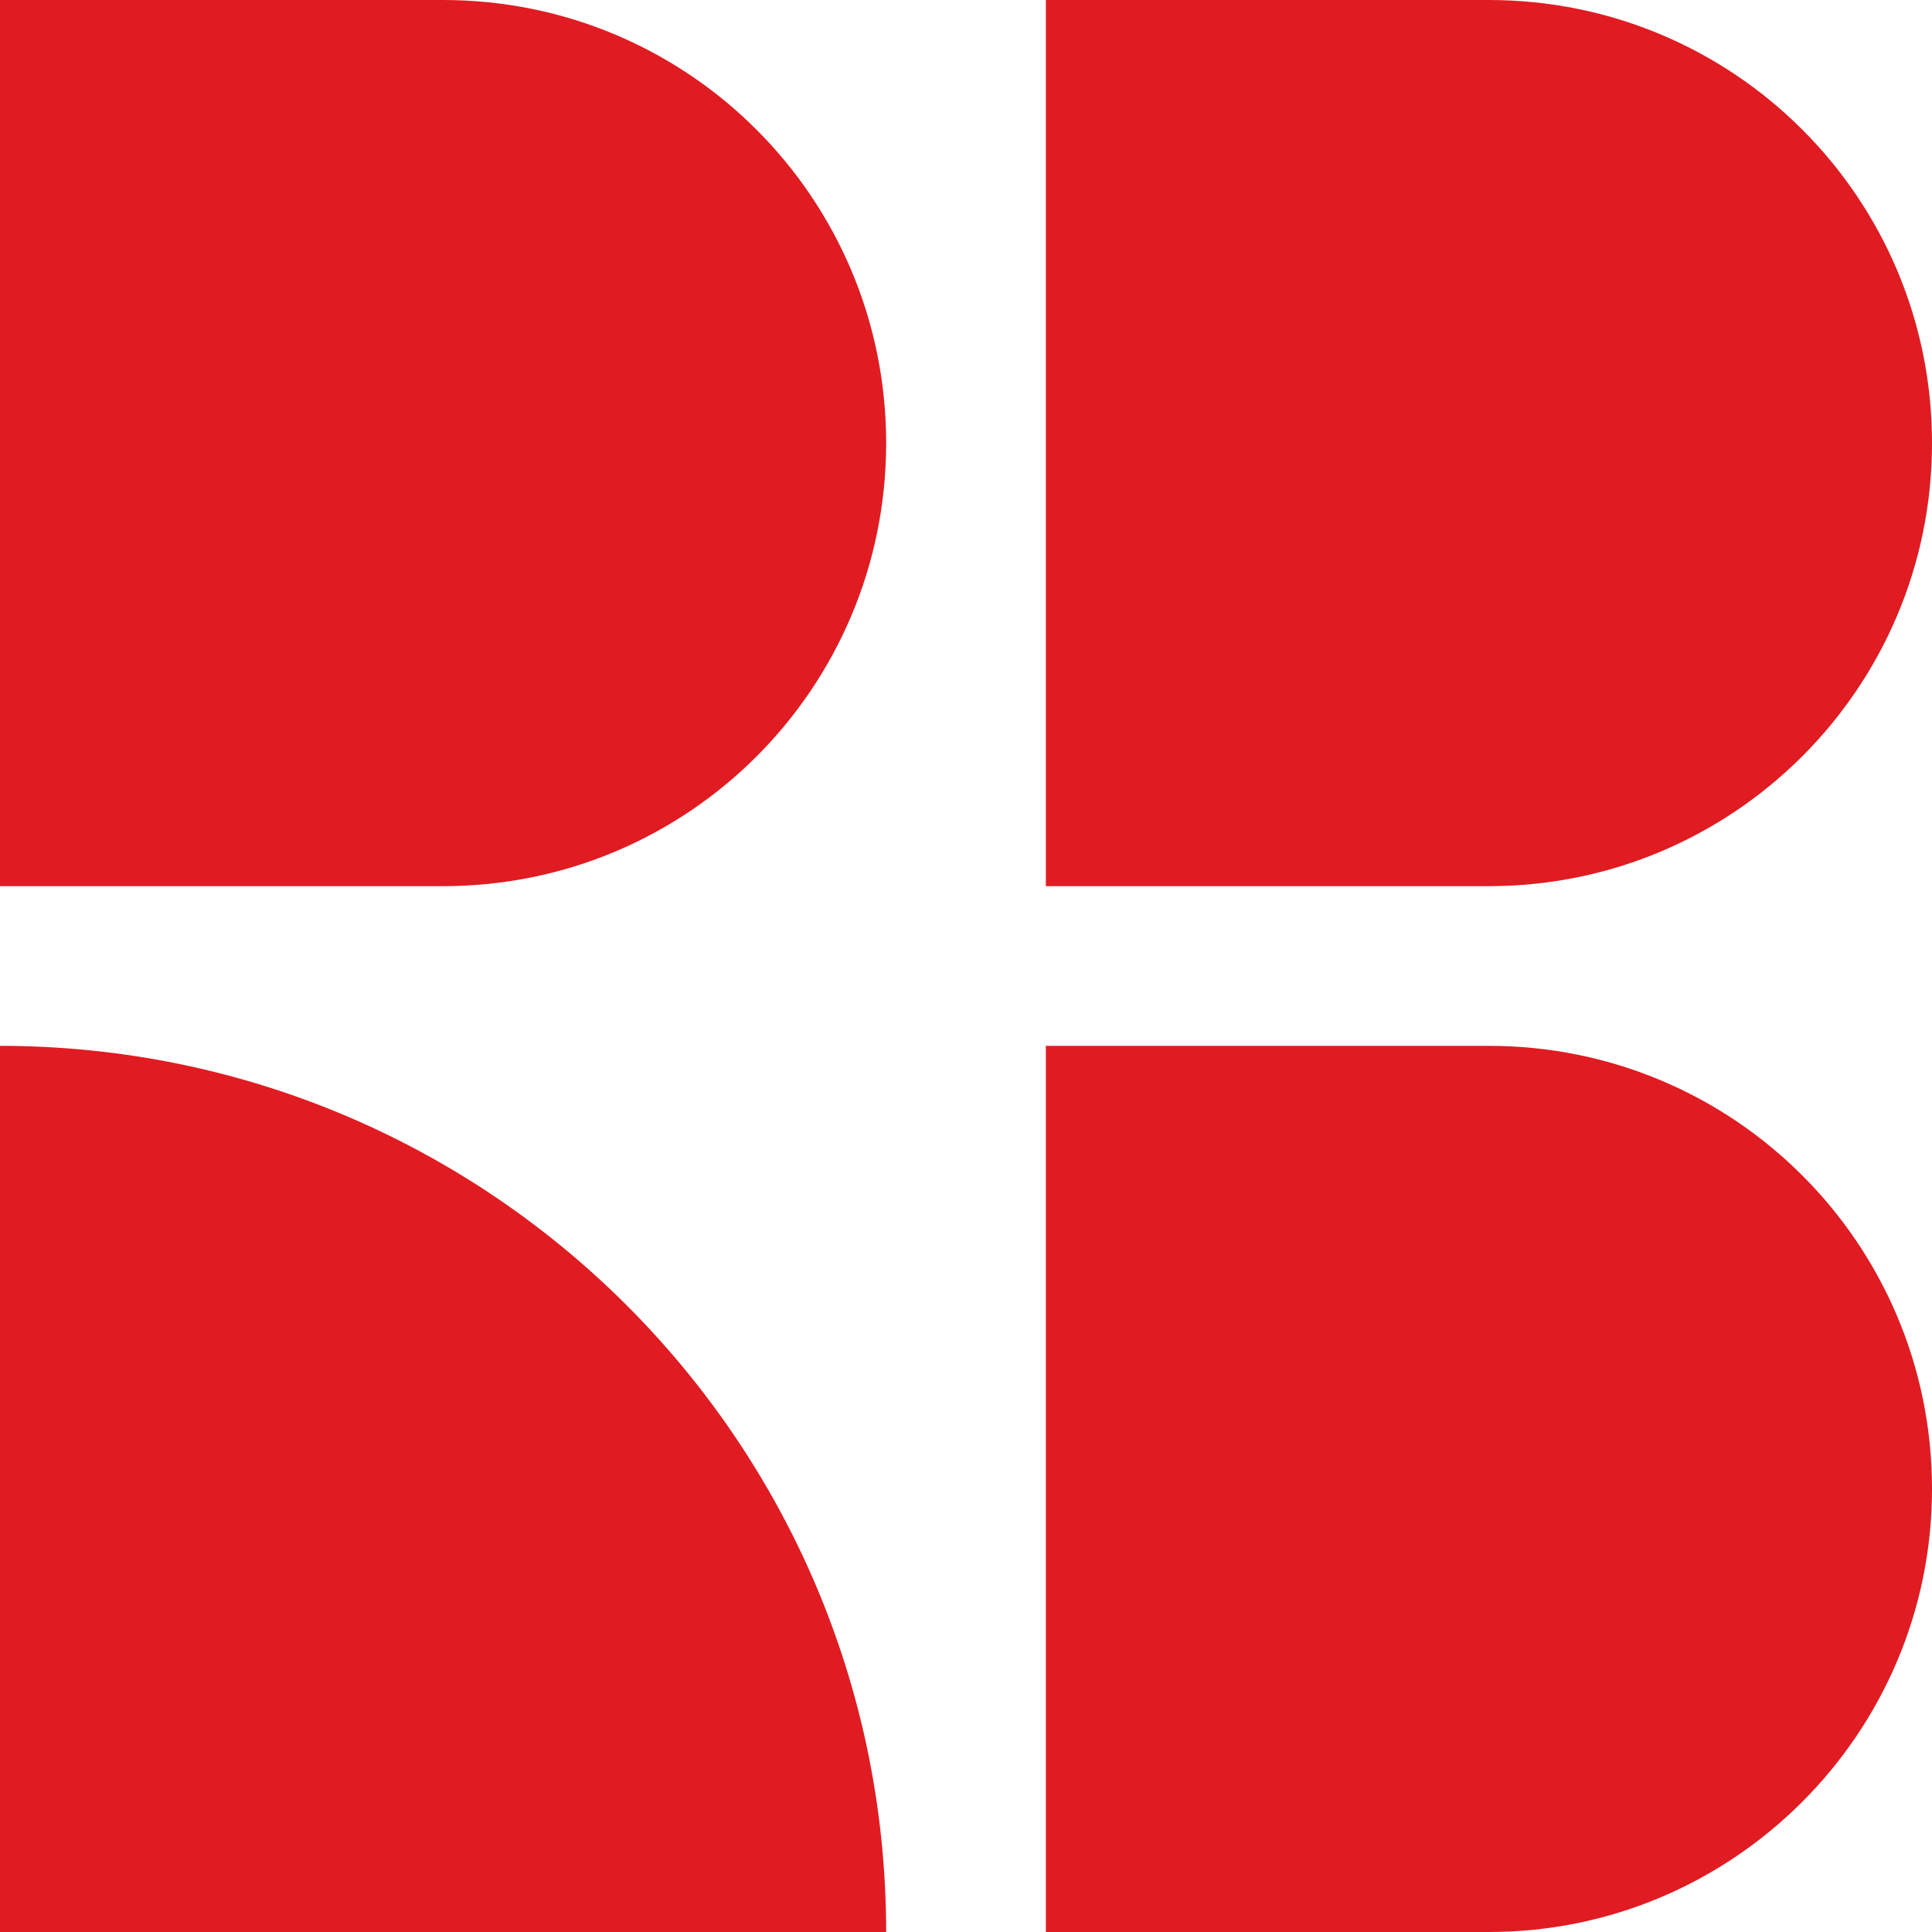
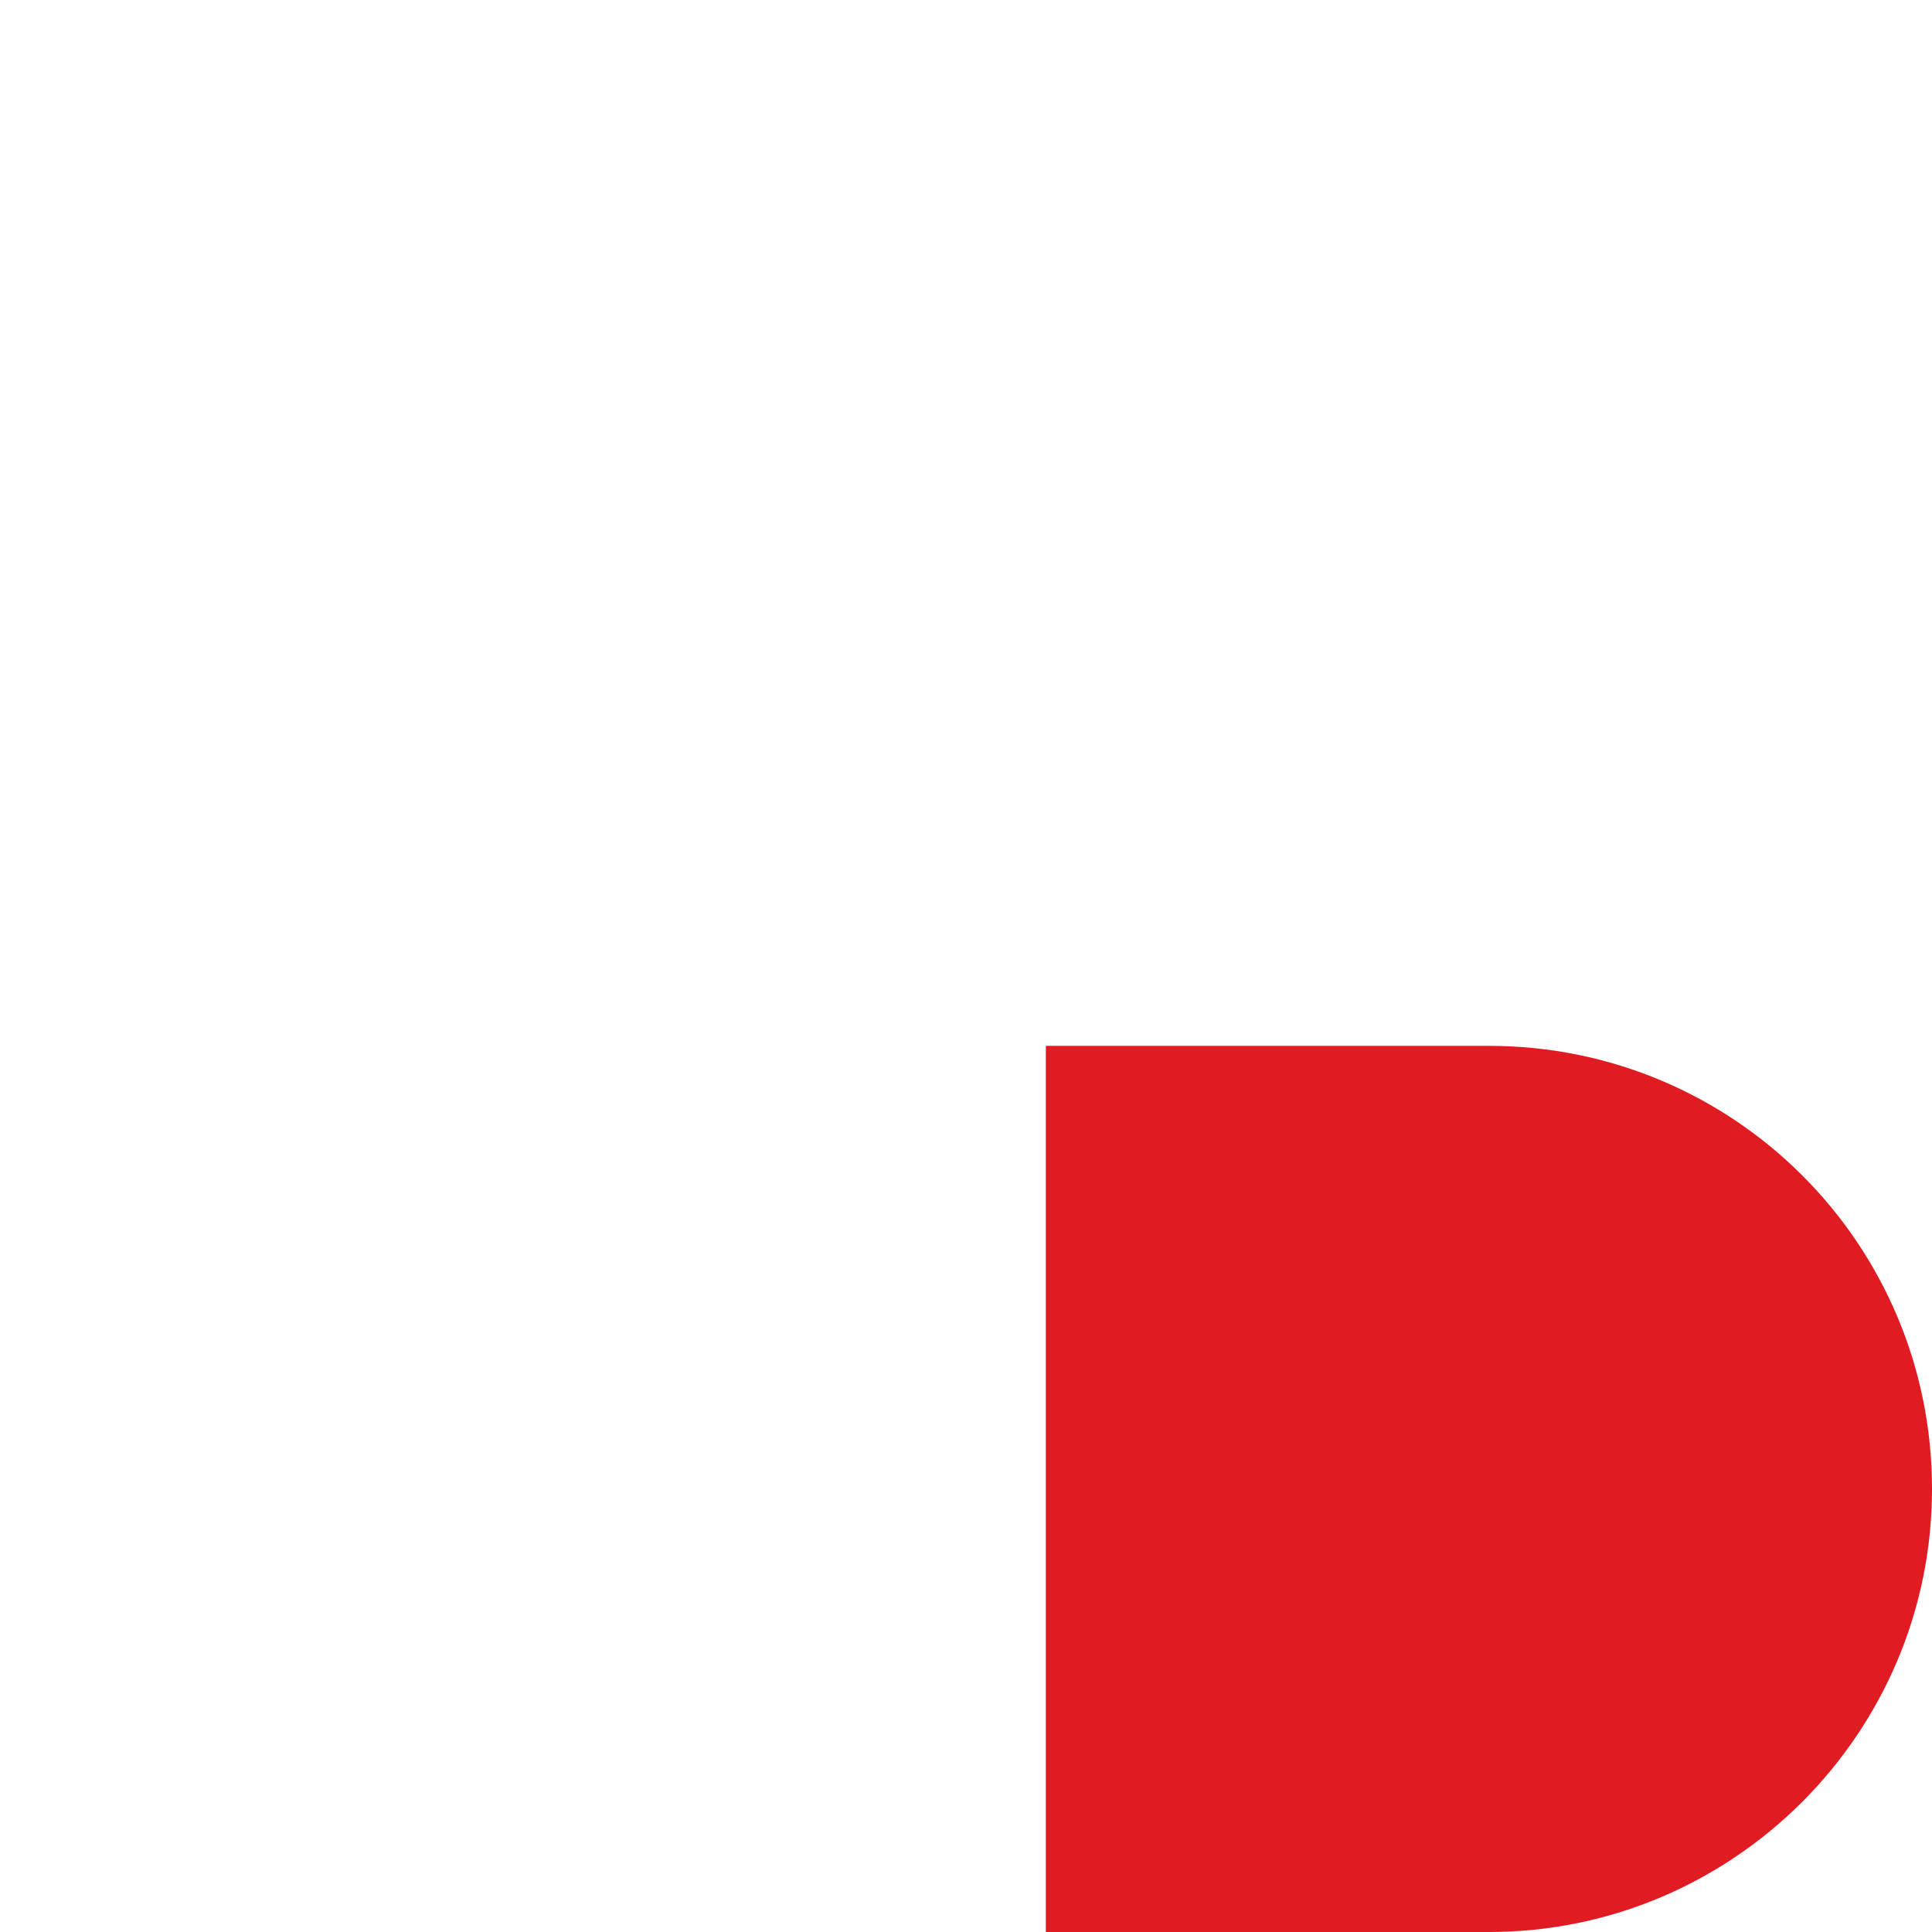
<svg xmlns="http://www.w3.org/2000/svg" version="1.1" width="246.8" height="246.8">
  <svg version="1.1" id="SvgjsSvg1000" x="0px" y="0px" viewBox="0 0 246.8 246.8" style="enable-background:new 0 0 246.8 246.8;" xml:space="preserve">
    <style type="text/css">
	.st0{fill:#E11B22;}
</style>
    <g>
      <g>
-         <path class="st0" d="M56.6,113.2H0V0h56.6c31.3,0,56.6,25.3,56.6,56.6l0,0C113.2,87.9,87.9,113.2,56.6,113.2z" />
-         <path class="st0" d="M190.2,113.2h-56.6V0h56.6c31.3,0,56.6,25.3,56.6,56.6l0,0C246.8,87.9,221.4,113.2,190.2,113.2z" />
-         <path class="st0" d="M0,133.6v113.2h113.2v0C113.2,184.2,62.5,133.6,0,133.6L0,133.6z" />
        <path class="st0" d="M190.2,246.8h-56.6V133.6h56.6c31.3,0,56.6,25.3,56.6,56.6l0,0C246.8,221.4,221.4,246.8,190.2,246.8z" />
      </g>
    </g>
  </svg>
  <style>@media (prefers-color-scheme: light) { :root { filter: none; } }
</style>
</svg>